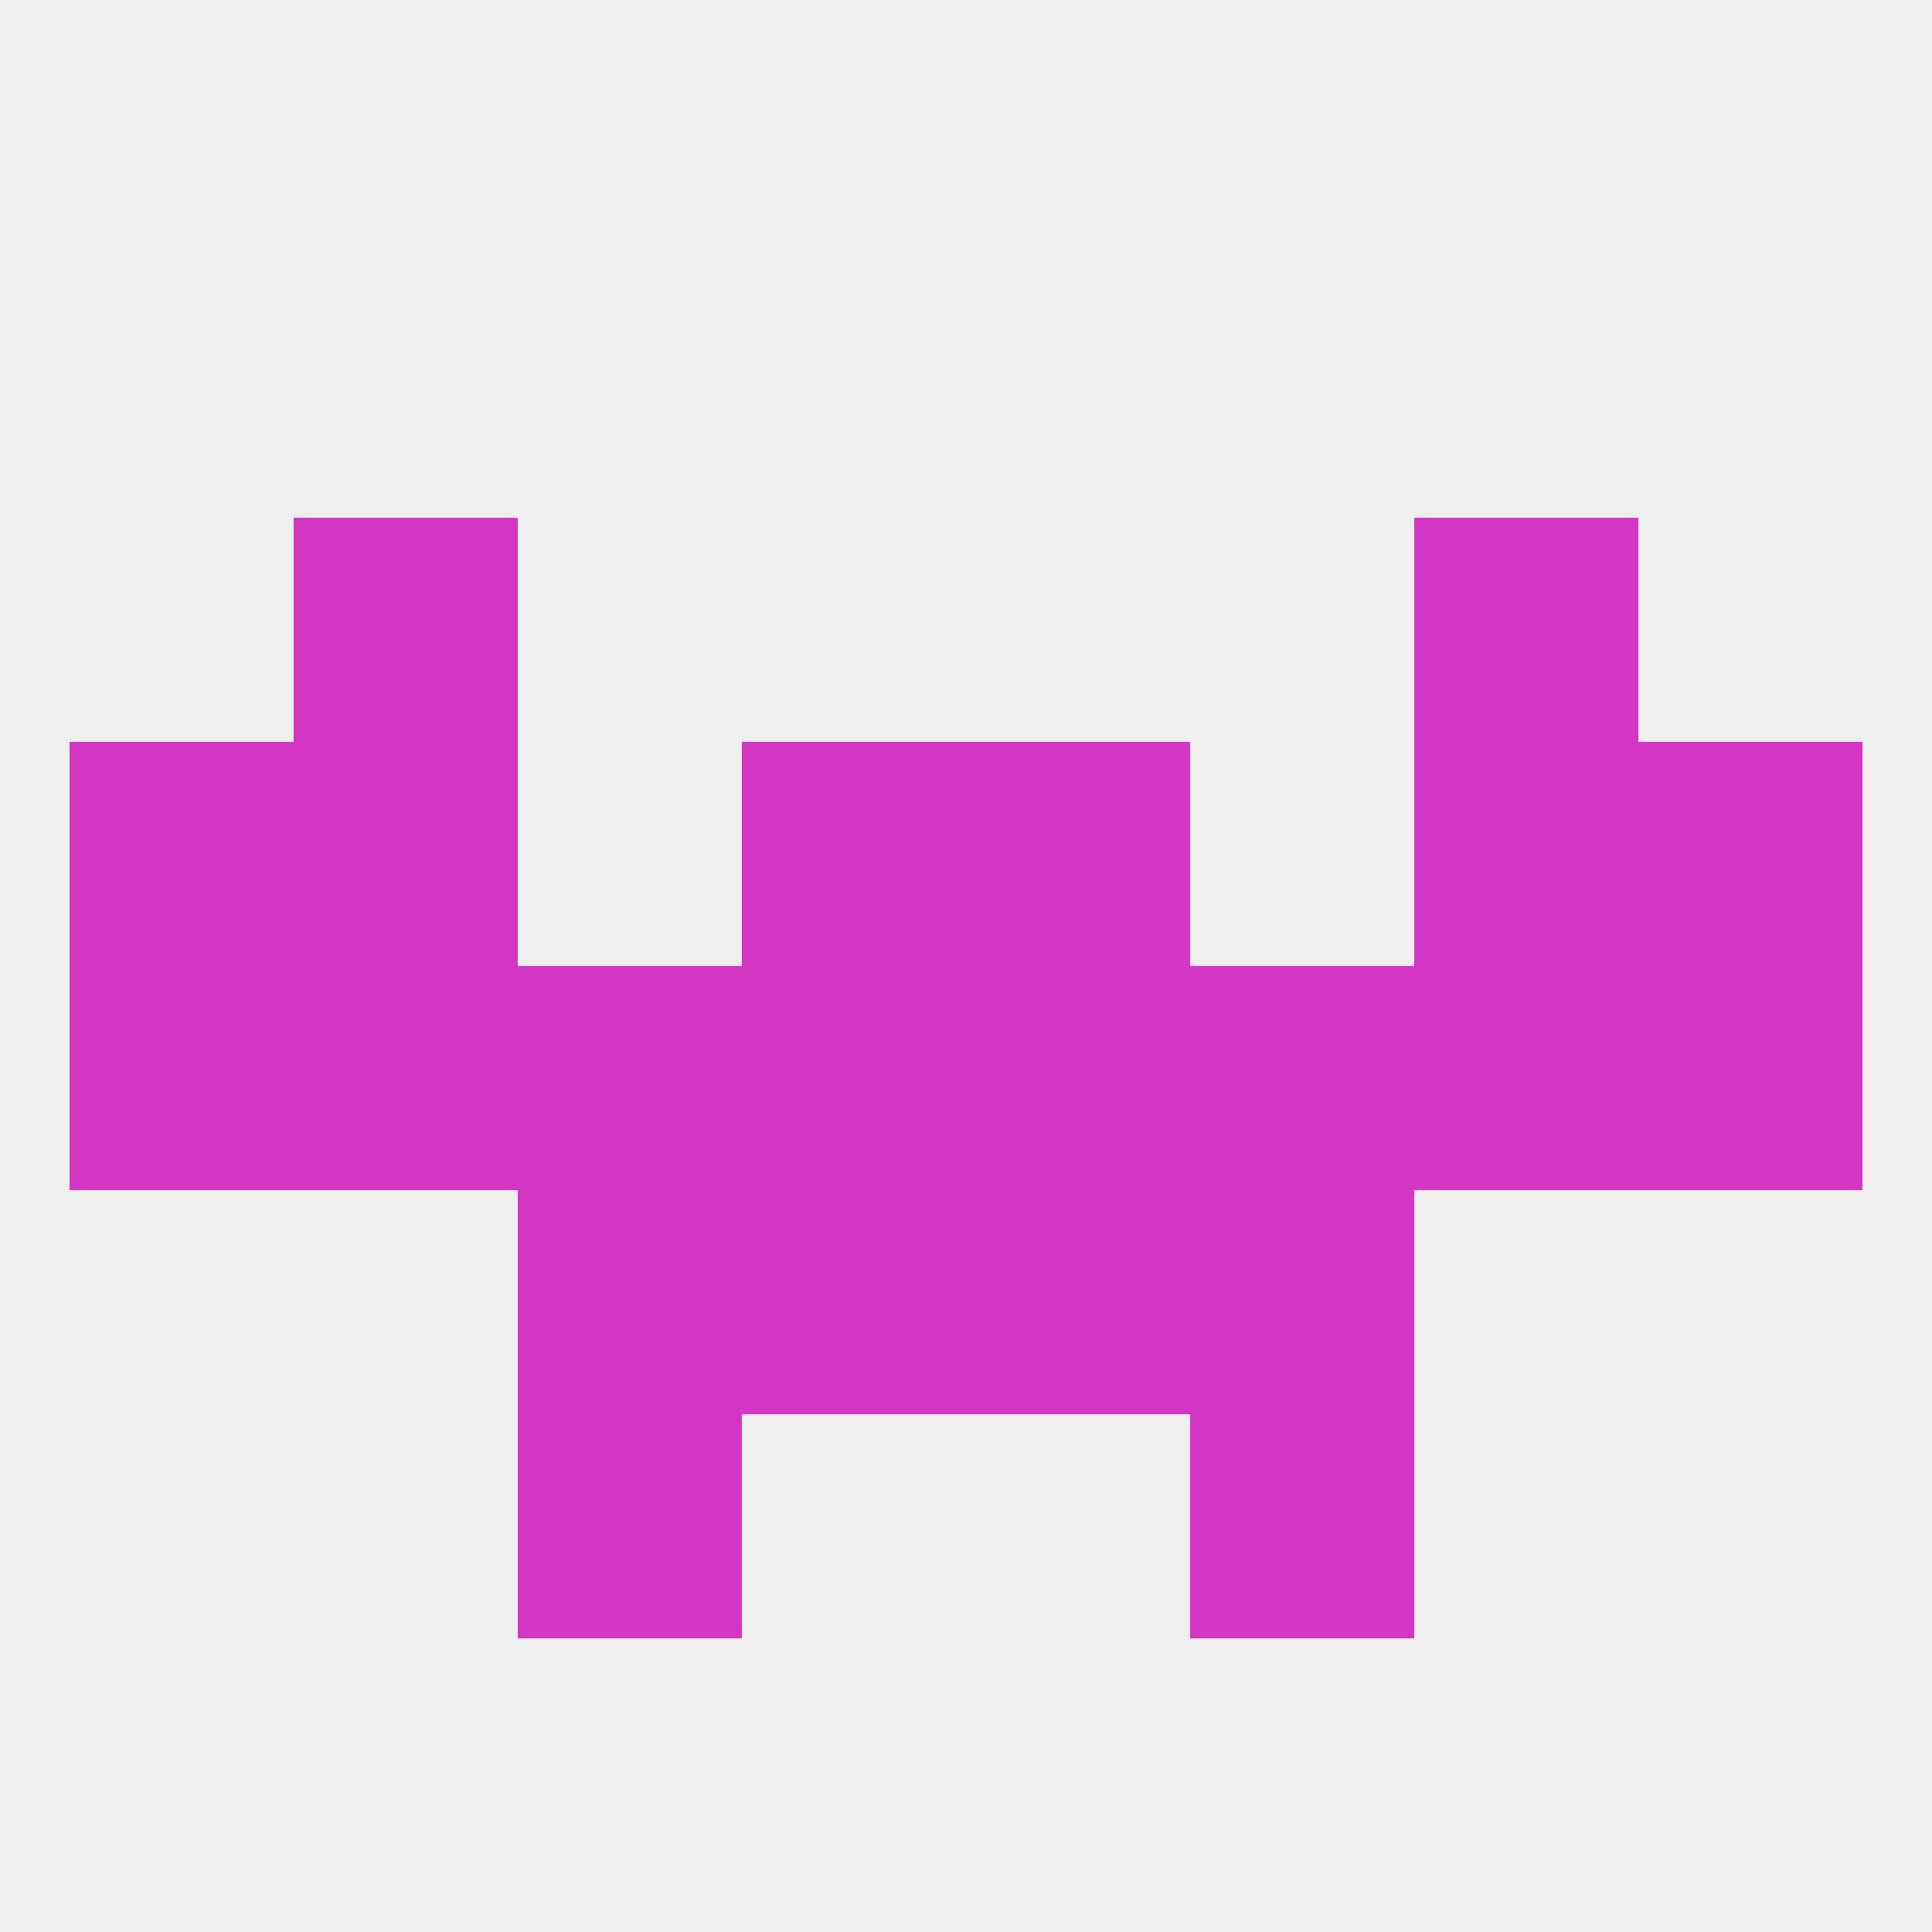
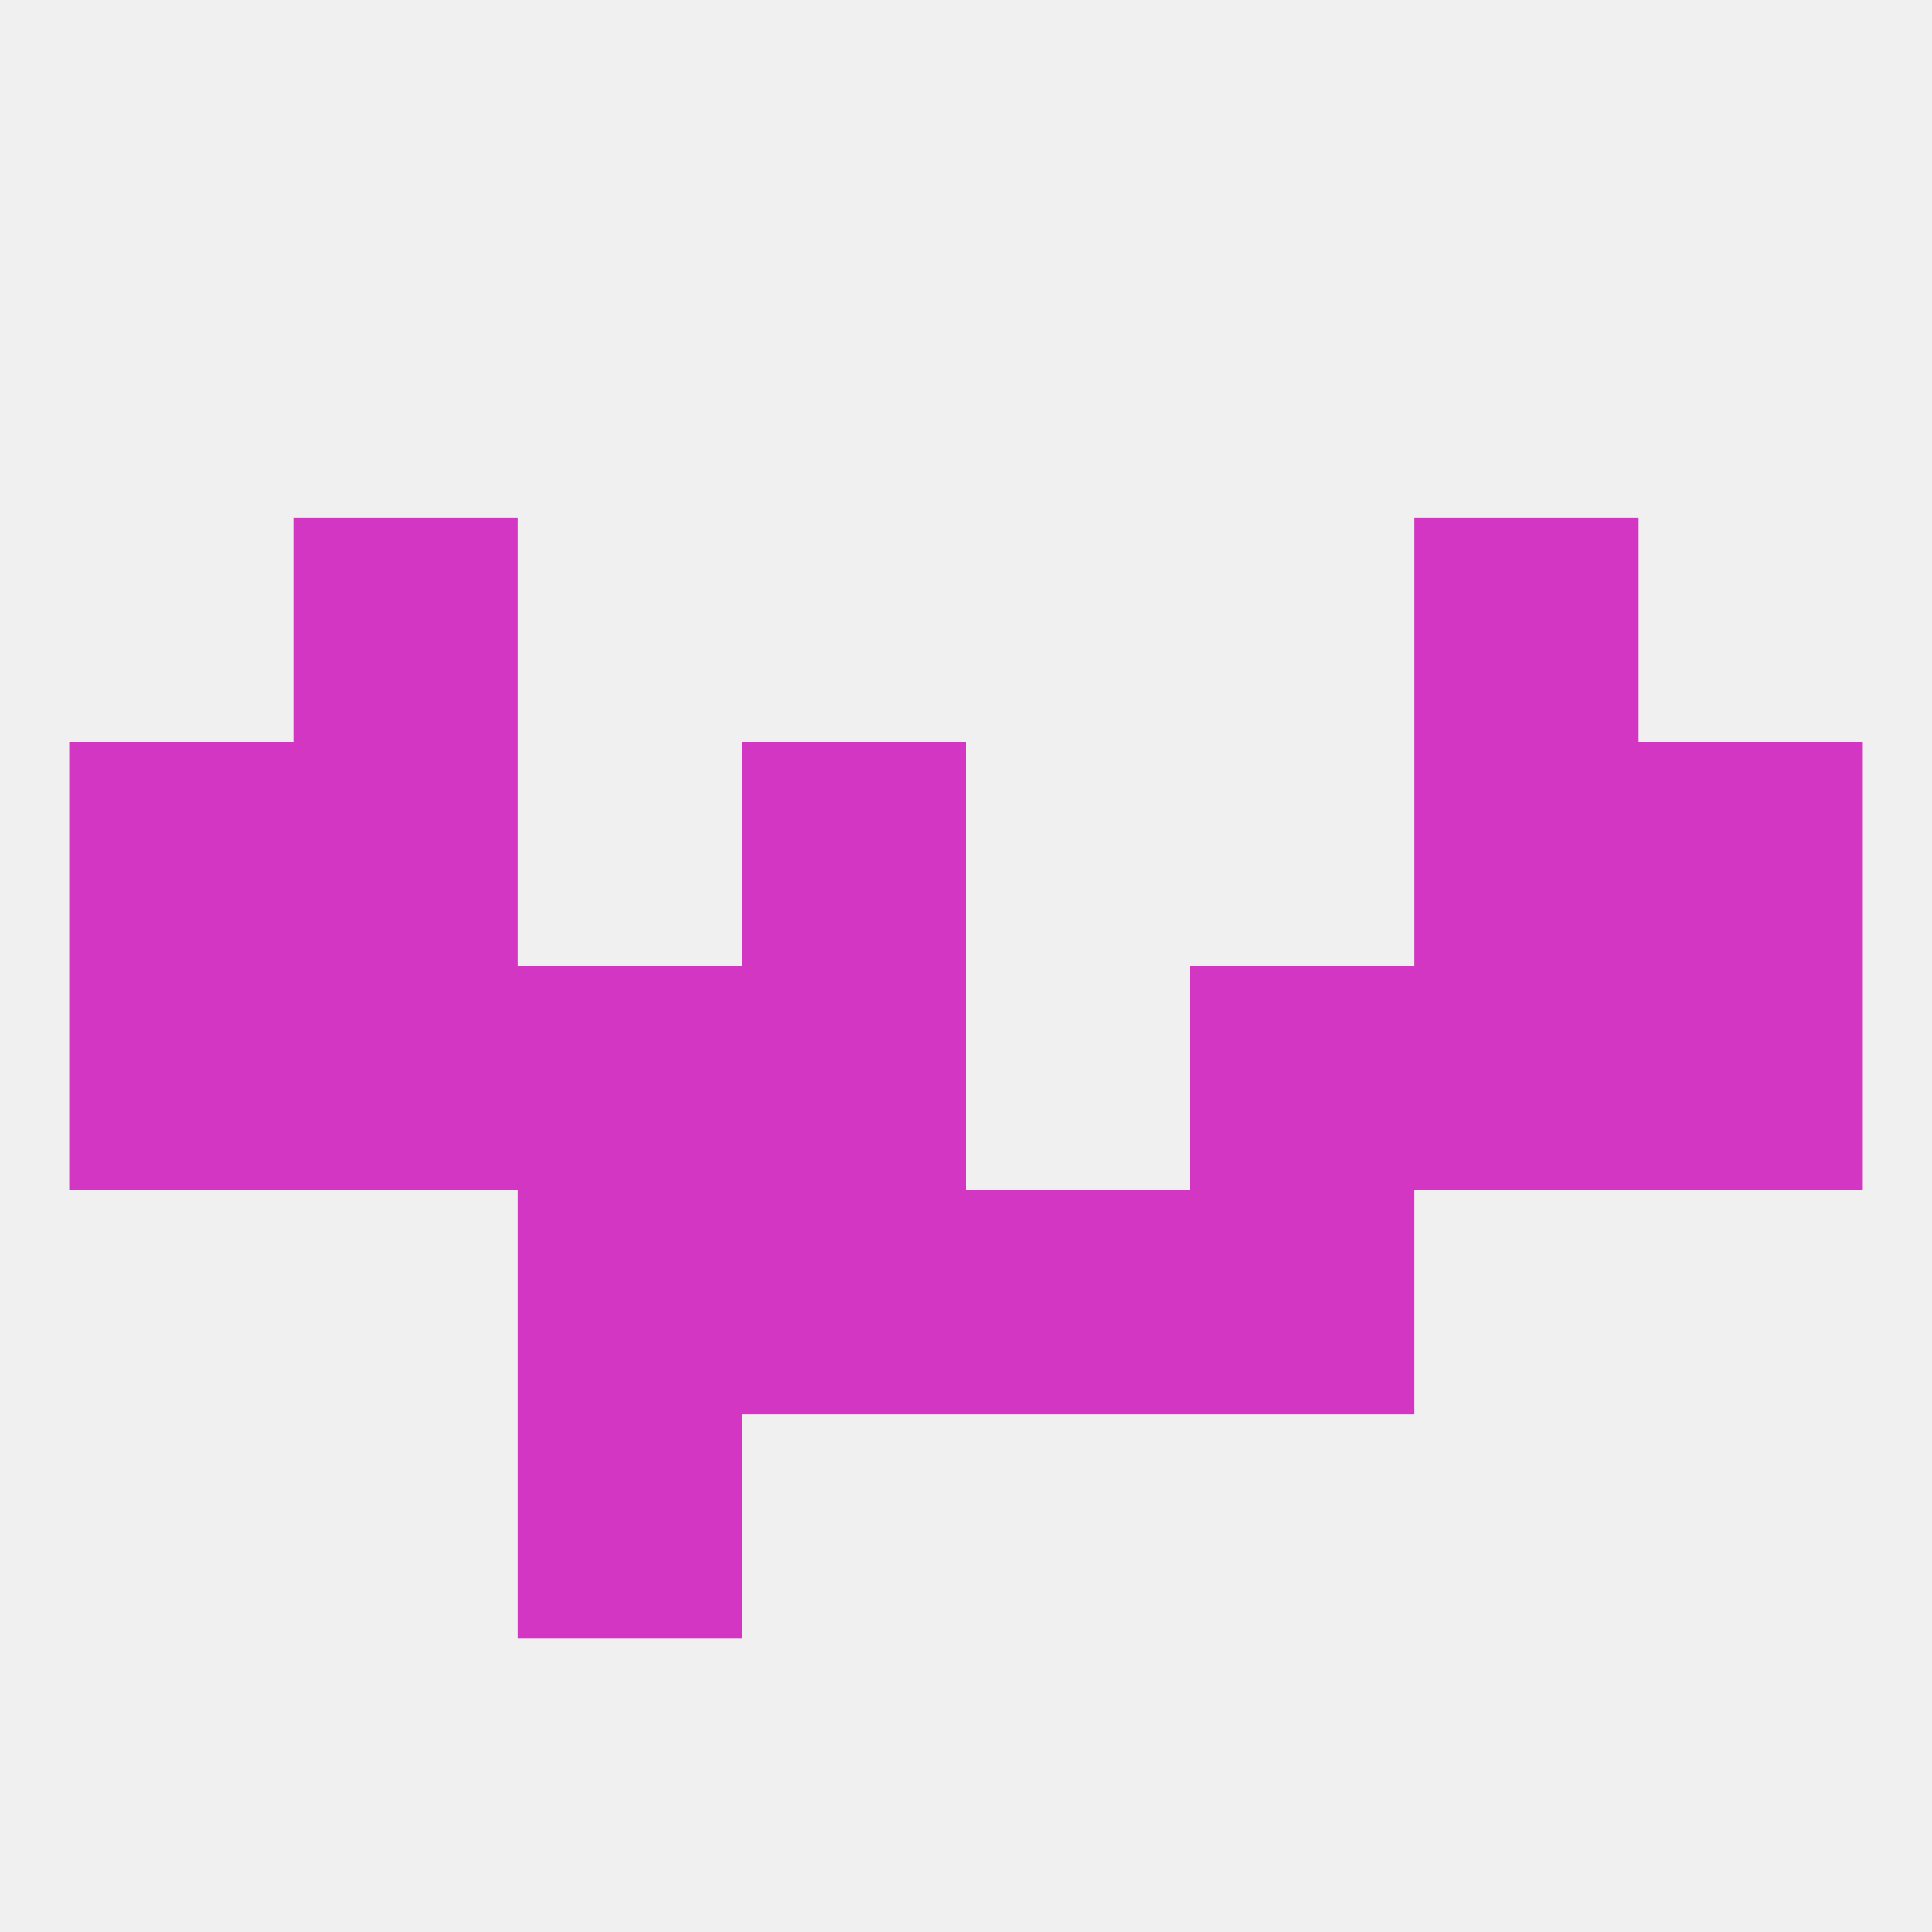
<svg xmlns="http://www.w3.org/2000/svg" version="1.1" baseprofile="full" width="250" height="250" viewBox="0 0 250 250">
  <rect width="100%" height="100%" fill="rgba(240,240,240,255)" />
  <rect x="96" y="125" width="29" height="29" fill="rgba(210,54,195,255)" />
  <rect x="9" y="125" width="29" height="29" fill="rgba(210,54,195,255)" />
-   <rect x="125" y="125" width="29" height="29" fill="rgba(210,54,195,255)" />
  <rect x="67" y="125" width="29" height="29" fill="rgba(210,54,195,255)" />
  <rect x="154" y="125" width="29" height="29" fill="rgba(210,54,195,255)" />
  <rect x="38" y="125" width="29" height="29" fill="rgba(210,54,195,255)" />
  <rect x="183" y="125" width="29" height="29" fill="rgba(210,54,195,255)" />
  <rect x="212" y="125" width="29" height="29" fill="rgba(210,54,195,255)" />
  <rect x="125" y="154" width="29" height="29" fill="rgba(210,54,195,255)" />
  <rect x="67" y="154" width="29" height="29" fill="rgba(210,54,195,255)" />
  <rect x="154" y="154" width="29" height="29" fill="rgba(210,54,195,255)" />
  <rect x="96" y="154" width="29" height="29" fill="rgba(210,54,195,255)" />
  <rect x="67" y="183" width="29" height="29" fill="rgba(210,54,195,255)" />
-   <rect x="154" y="183" width="29" height="29" fill="rgba(210,54,195,255)" />
  <rect x="9" y="96" width="29" height="29" fill="rgba(210,54,195,255)" />
  <rect x="212" y="96" width="29" height="29" fill="rgba(210,54,195,255)" />
  <rect x="96" y="96" width="29" height="29" fill="rgba(210,54,195,255)" />
-   <rect x="125" y="96" width="29" height="29" fill="rgba(210,54,195,255)" />
  <rect x="38" y="96" width="29" height="29" fill="rgba(210,54,195,255)" />
  <rect x="183" y="96" width="29" height="29" fill="rgba(210,54,195,255)" />
  <rect x="38" y="67" width="29" height="29" fill="rgba(210,54,195,255)" />
  <rect x="183" y="67" width="29" height="29" fill="rgba(210,54,195,255)" />
</svg>